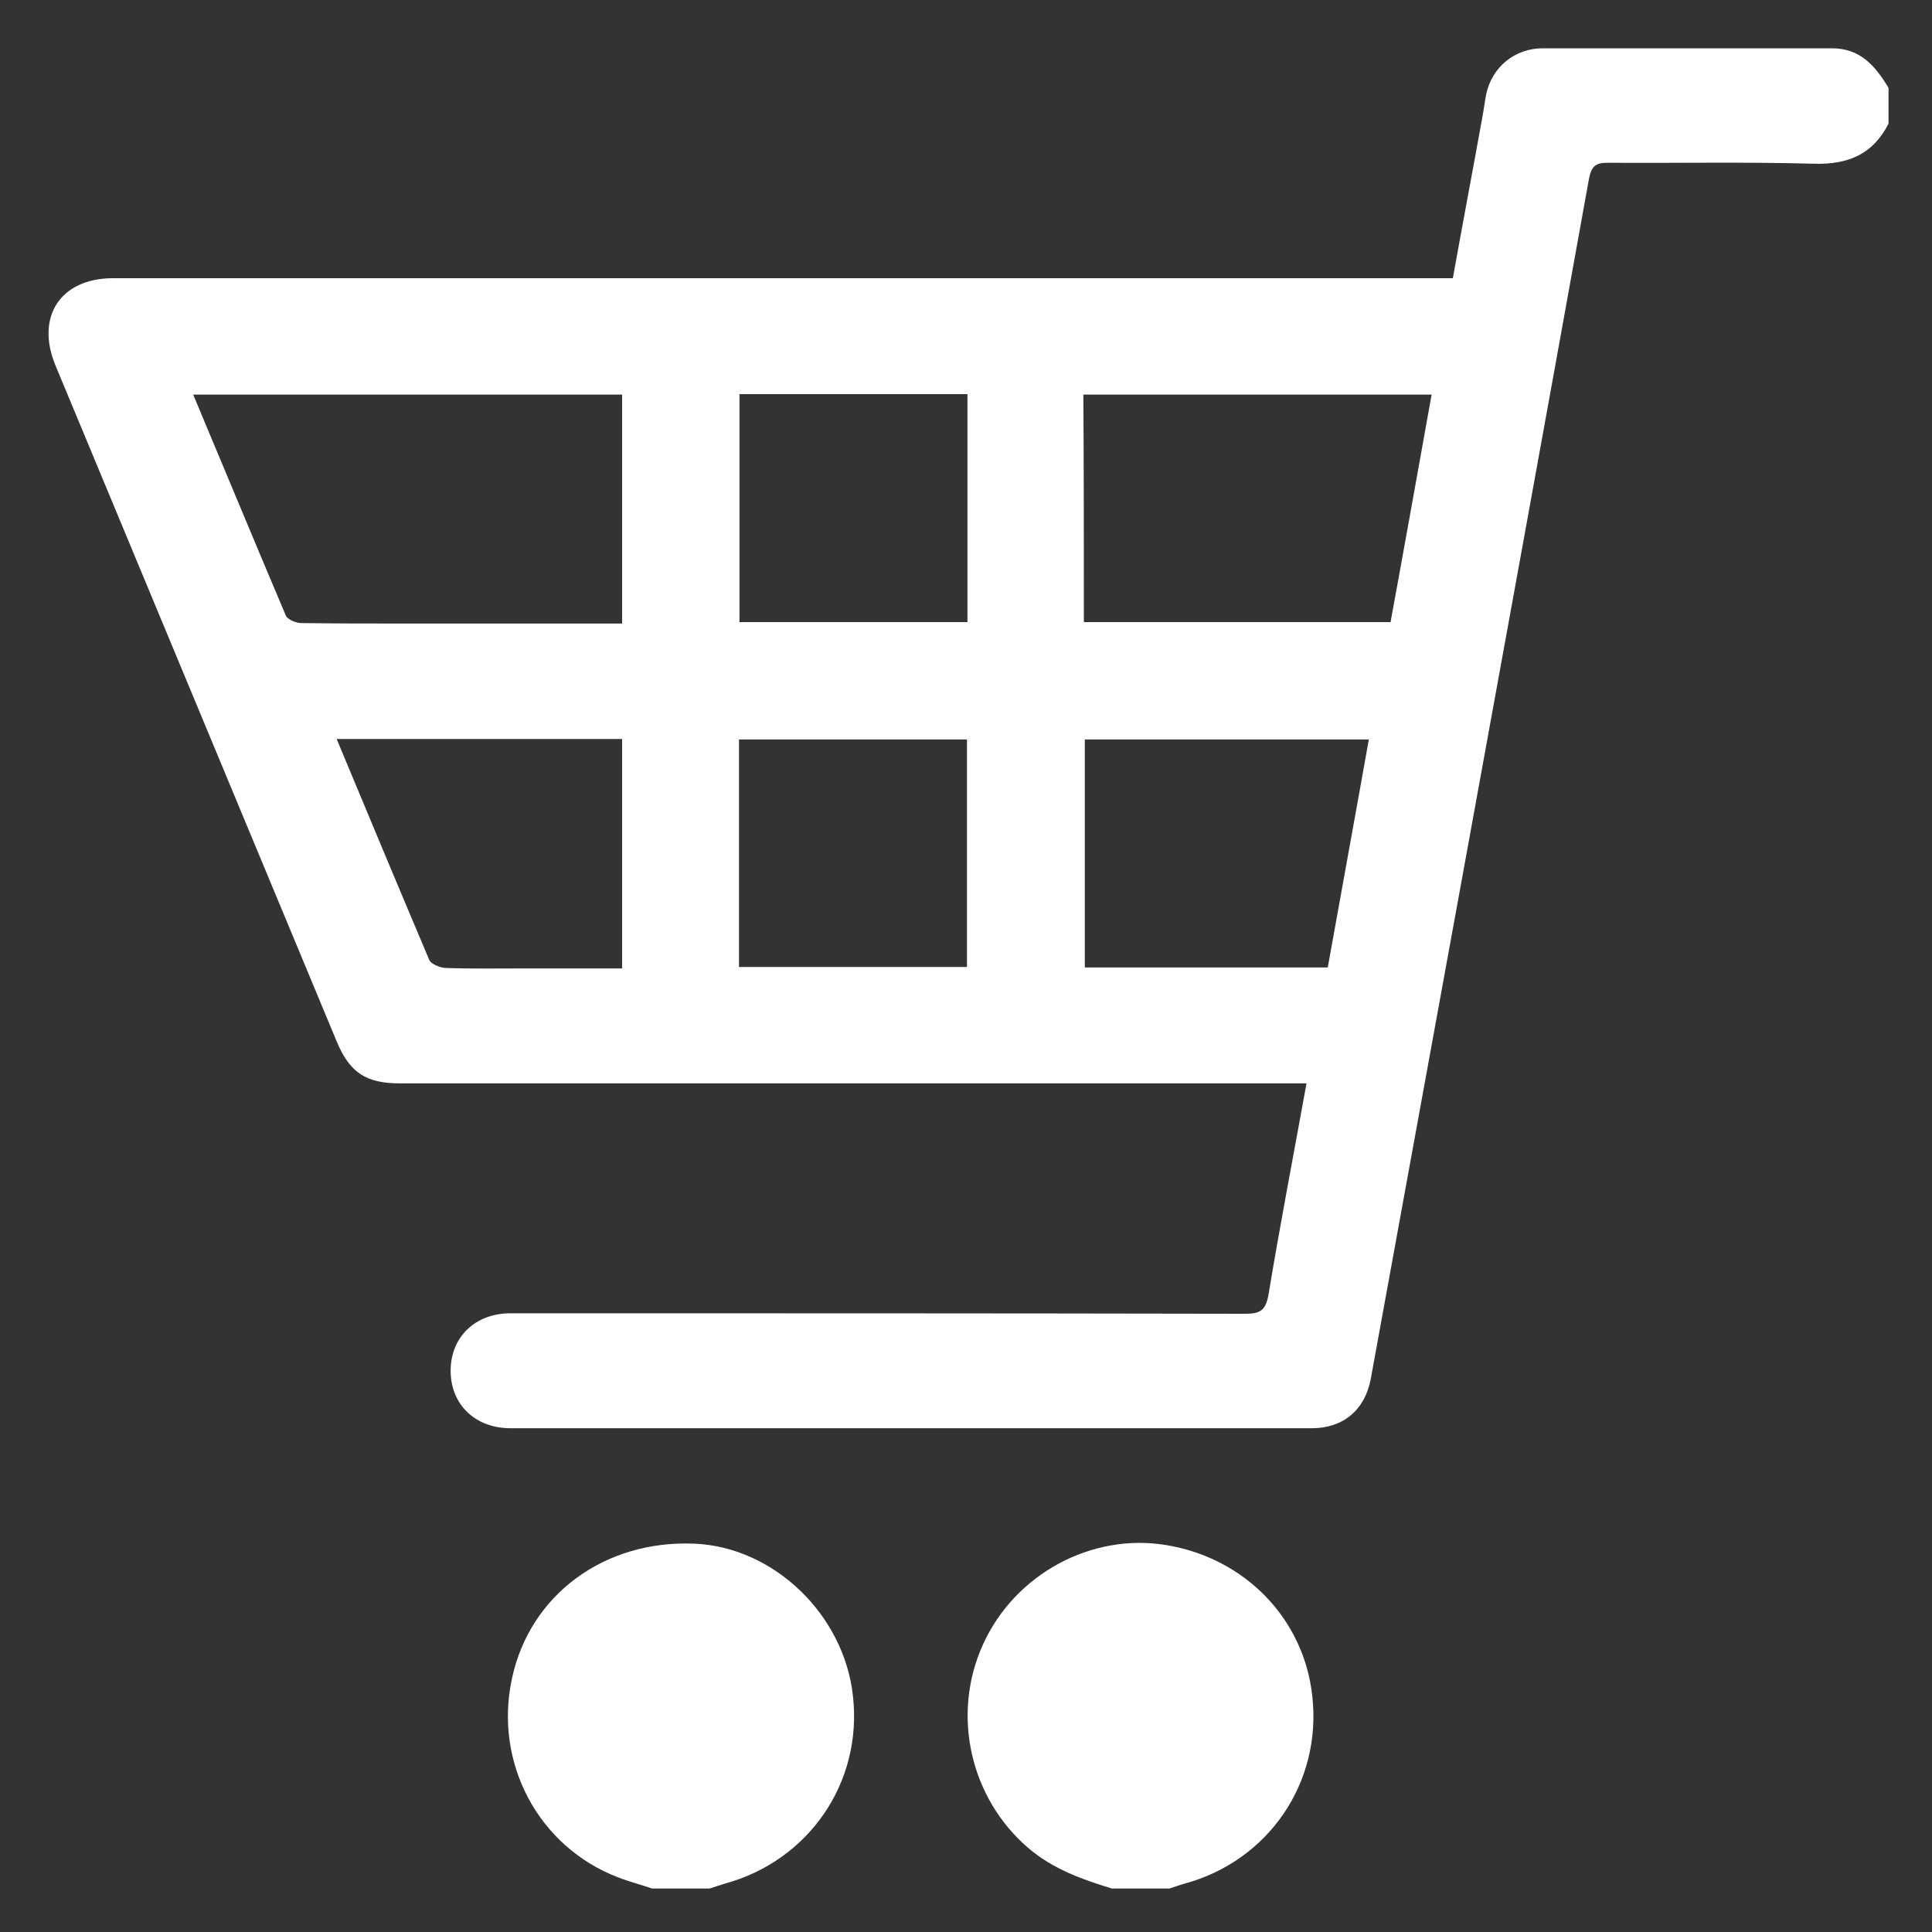
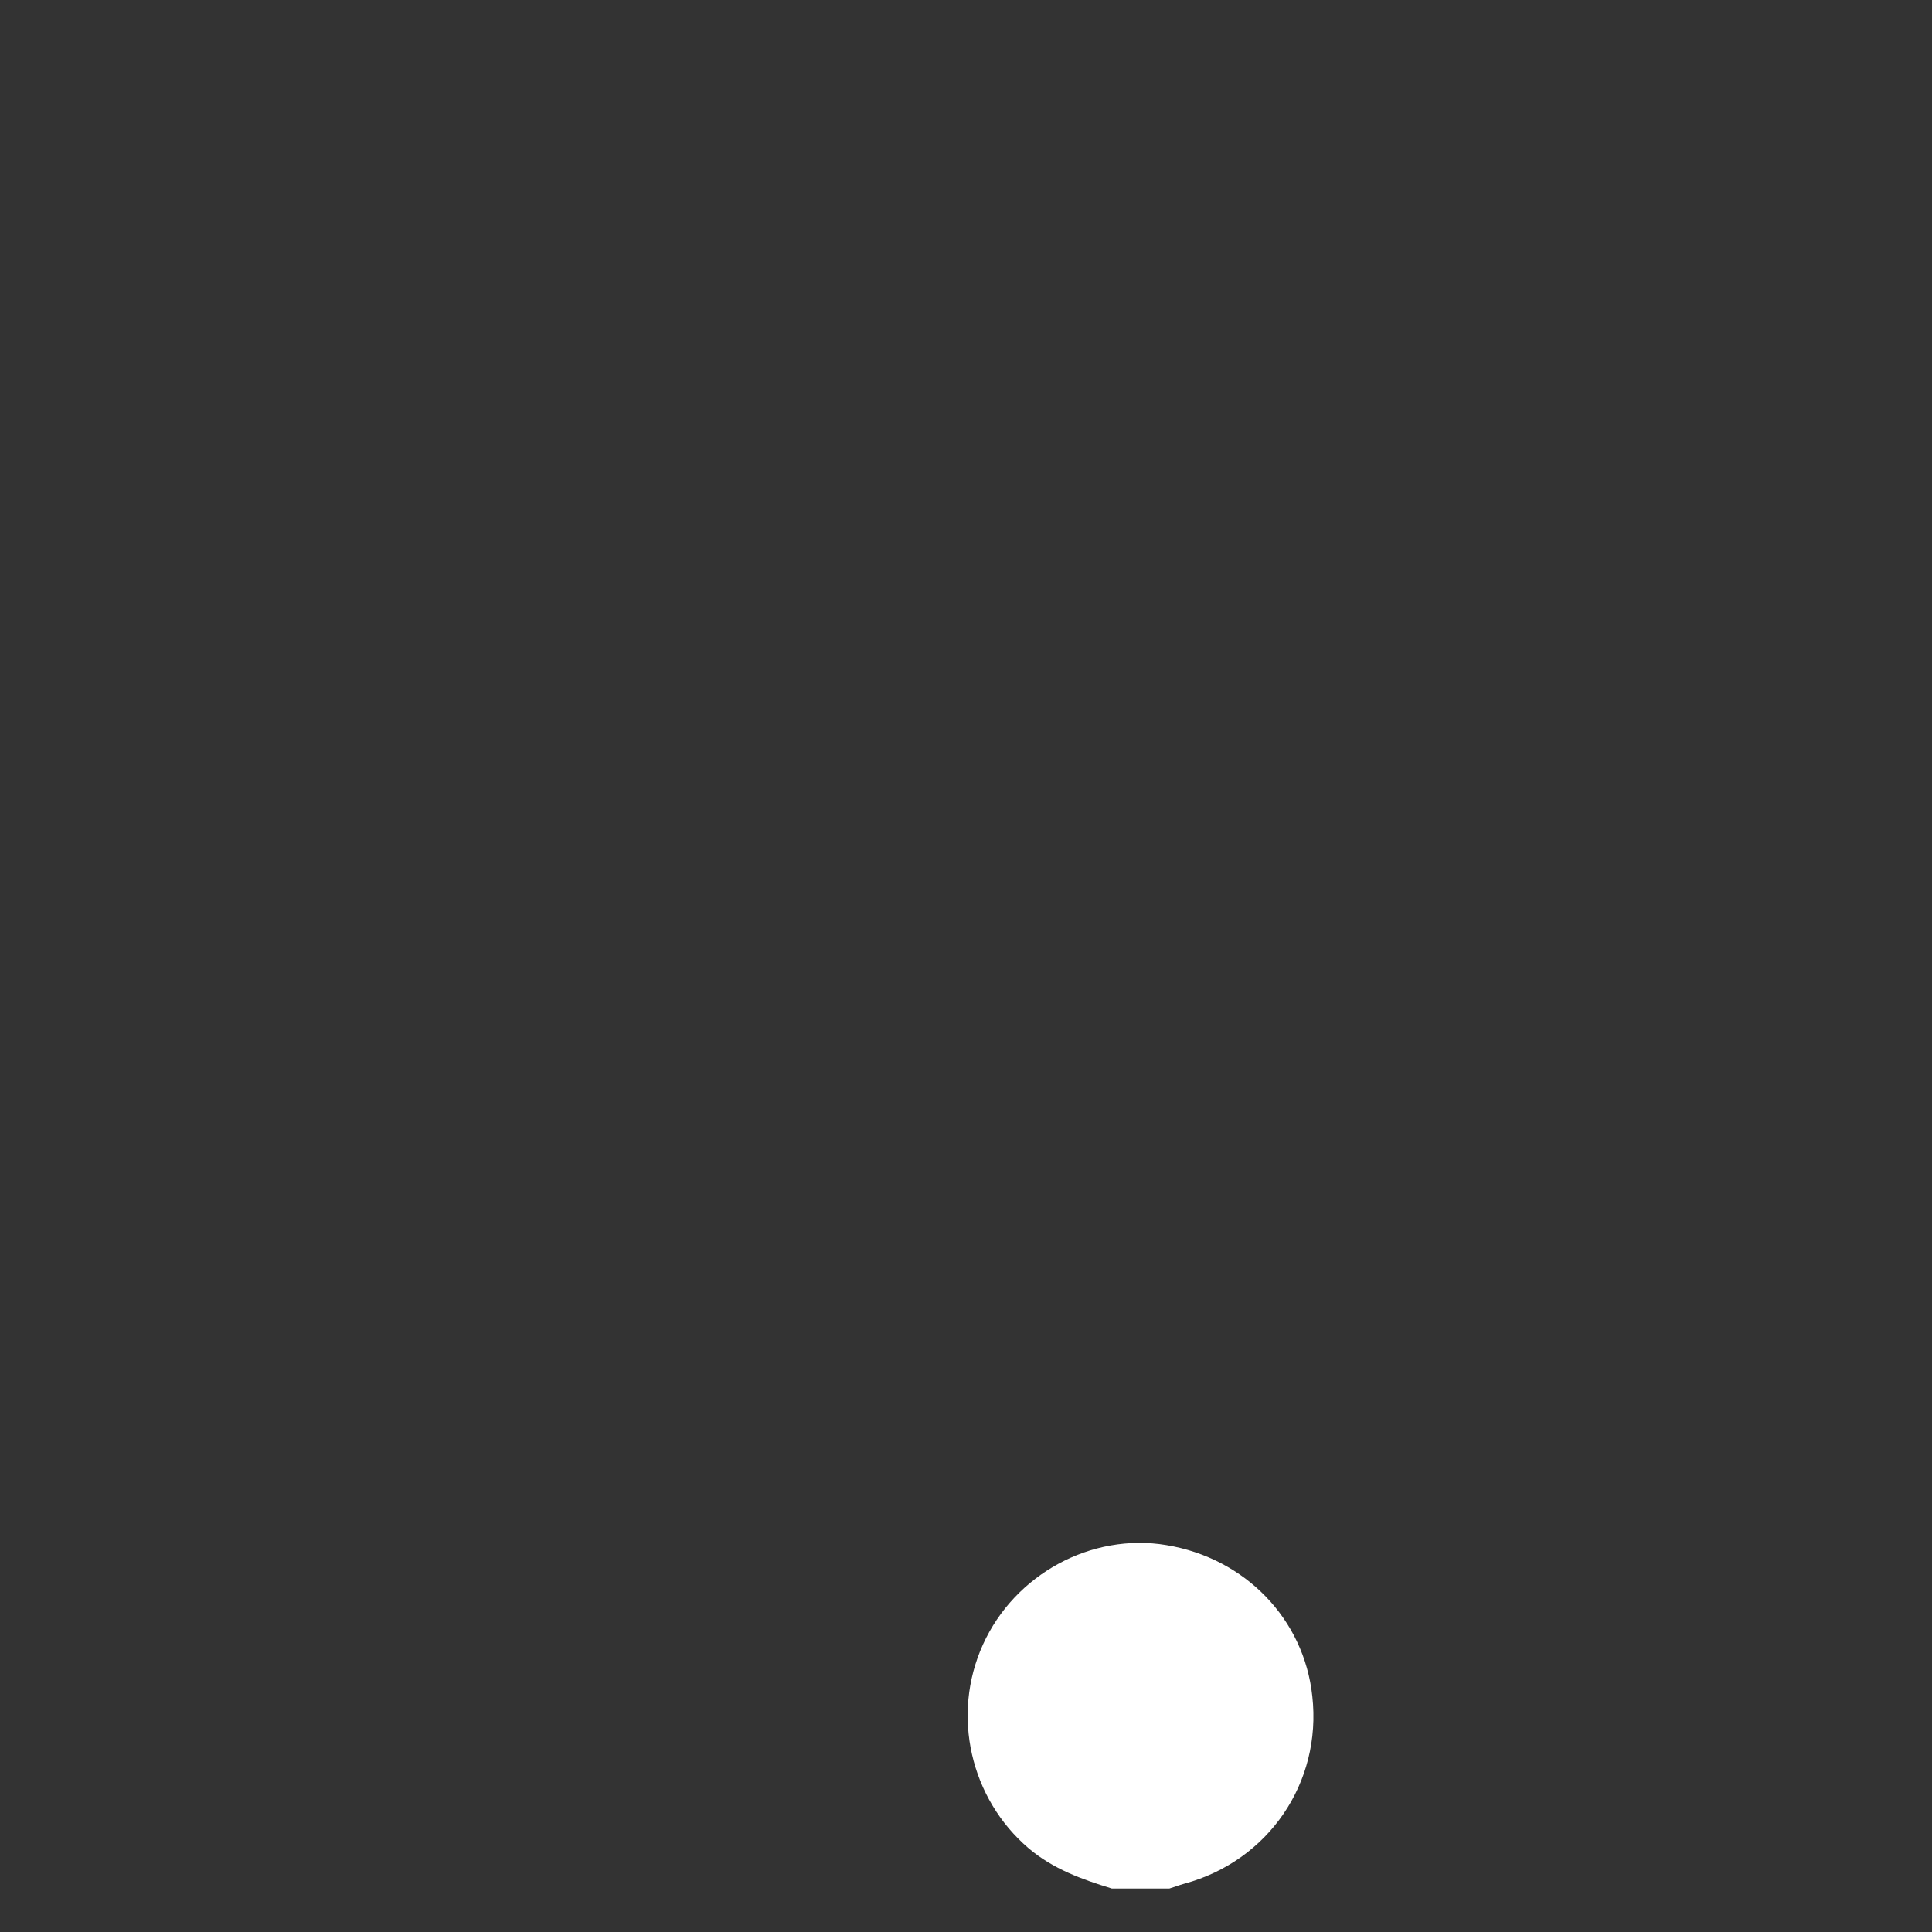
<svg xmlns="http://www.w3.org/2000/svg" version="1.1" id="Layer_1" x="0px" y="0px" viewBox="0 0 40 40" enable-background="new 0 0 40 40" xml:space="preserve">
  <rect x="0" y="0" width="40" height="40" fill="#333333" stroke="none" />
  <g>
-     <path fill="#FFFFFF" d="M39.1,2.56c-0.32,0.63-0.83,0.85-1.54,0.83c-1.42-0.04-2.85-0.01-4.28-0.02c-0.24,0-0.33,0.07-0.38,0.32   c-0.88,4.89-1.77,9.77-2.66,14.66c-0.62,3.4-1.24,6.8-1.86,10.2c-0.12,0.64-0.57,1.02-1.22,1.02c-5.53,0-11.06,0-16.59,0   c-0.73,0-1.24-0.49-1.24-1.19c0-0.7,0.51-1.19,1.24-1.19c5.07,0,10.14,0,15.21,0.01c0.3,0,0.42-0.06,0.48-0.38   c0.24-1.45,0.52-2.9,0.79-4.39c-0.18,0-0.32,0-0.47,0c-6.1,0-12.2,0-18.3,0c-0.7,0-1.04-0.22-1.31-0.87   C5.03,16.9,3.09,12.23,1.15,7.57c-0.42-1.01,0.1-1.81,1.19-1.81c9.09,0,18.18,0,27.27,0c0.15,0,0.3,0,0.47,0   c0.2-1.12,0.41-2.22,0.61-3.33c0.03-0.16,0.05-0.32,0.08-0.48C30.89,1.39,31.36,1,31.94,1c2,0,3.99,0,5.99,0   c0.59,0,0.9,0.37,1.17,0.82C39.1,2.07,39.1,2.32,39.1,2.56z M12.88,12.91c0-1.61,0-3.18,0-4.74c-2.96,0-5.9,0-8.88,0   c0.65,1.55,1.28,3.07,1.92,4.58c0.04,0.08,0.21,0.15,0.32,0.15c0.73,0.01,1.46,0.01,2.19,0.01C9.91,12.91,11.38,12.91,12.88,12.91z    M22.44,12.88c2.13,0,4.23,0,6.35,0c0.29-1.58,0.57-3.15,0.85-4.71c-2.43,0-4.81,0-7.21,0C22.44,9.75,22.44,11.3,22.44,12.88z    M28.34,15.31c-2,0-3.95,0-5.88,0c0,1.59,0,3.16,0,4.72c1.69,0,3.35,0,5.03,0C27.77,18.46,28.06,16.89,28.34,15.31z M6.97,15.3   c0.65,1.56,1.28,3.07,1.92,4.58c0.04,0.08,0.21,0.15,0.32,0.16c0.56,0.02,1.11,0.01,1.67,0.01c0.66,0,1.33,0,2,0   c0-1.61,0-3.17,0-4.75C10.92,15.3,8.98,15.3,6.97,15.3z M15.31,8.16c0,1.6,0,3.16,0,4.72c1.59,0,3.16,0,4.72,0   c0-1.59,0-3.14,0-4.72C18.45,8.16,16.9,8.16,15.31,8.16z M15.3,20.02c1.6,0,3.16,0,4.72,0c0-1.59,0-3.16,0-4.71   c-1.59,0-3.14,0-4.72,0C15.3,16.88,15.3,18.44,15.3,20.02z" />
-     <path fill="#FFFFFF" d="M13.5,39.1c-0.23-0.08-0.47-0.14-0.7-0.23c-1.65-0.63-2.58-2.37-2.2-4.12c0.37-1.73,1.91-2.87,3.78-2.79   c1.64,0.07,3.1,1.47,3.28,3.16c0.2,1.79-0.92,3.41-2.66,3.88c-0.1,0.03-0.21,0.07-0.31,0.1C14.29,39.1,13.9,39.1,13.5,39.1z" />
    <path fill="#FFFFFF" d="M23.02,39.1c-0.62-0.19-1.21-0.4-1.72-0.83c-1.21-1.03-1.61-2.76-0.95-4.22c0.66-1.46,2.25-2.32,3.8-2.06   c1.63,0.27,2.85,1.53,3.02,3.13c0.2,1.79-0.91,3.41-2.65,3.88c-0.11,0.03-0.21,0.07-0.31,0.1C23.82,39.1,23.42,39.1,23.02,39.1z" />
  </g>
</svg>